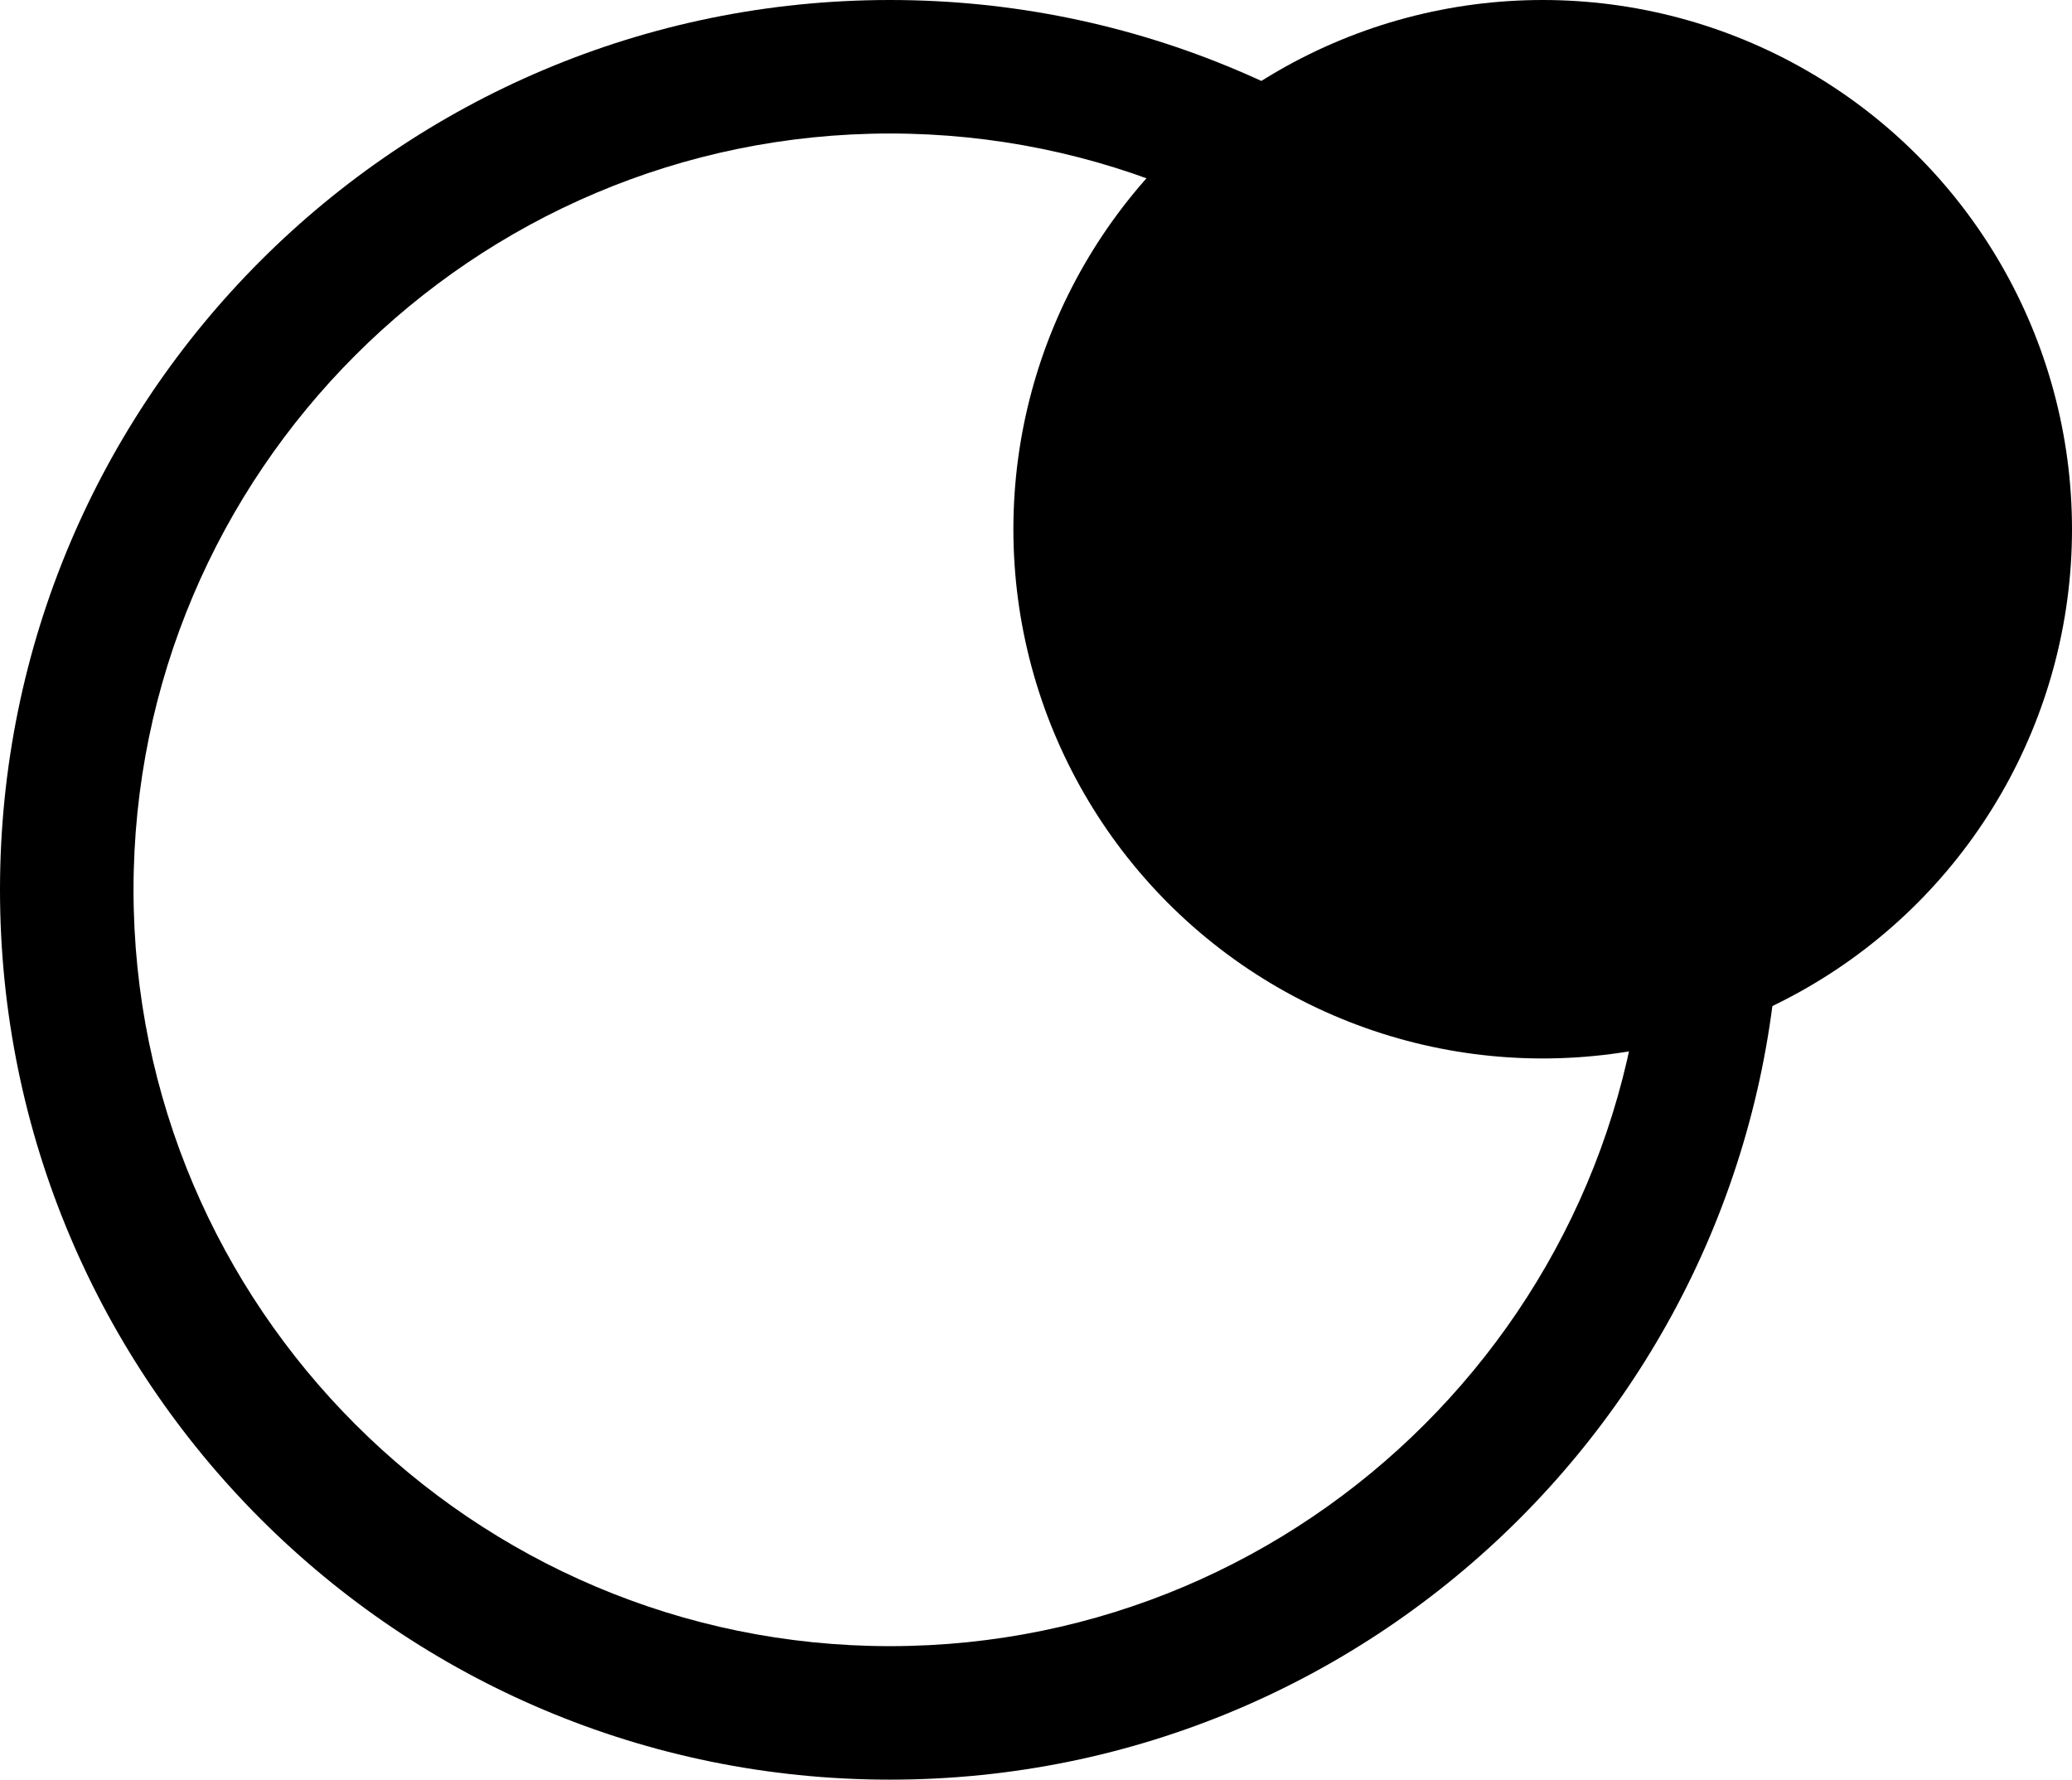
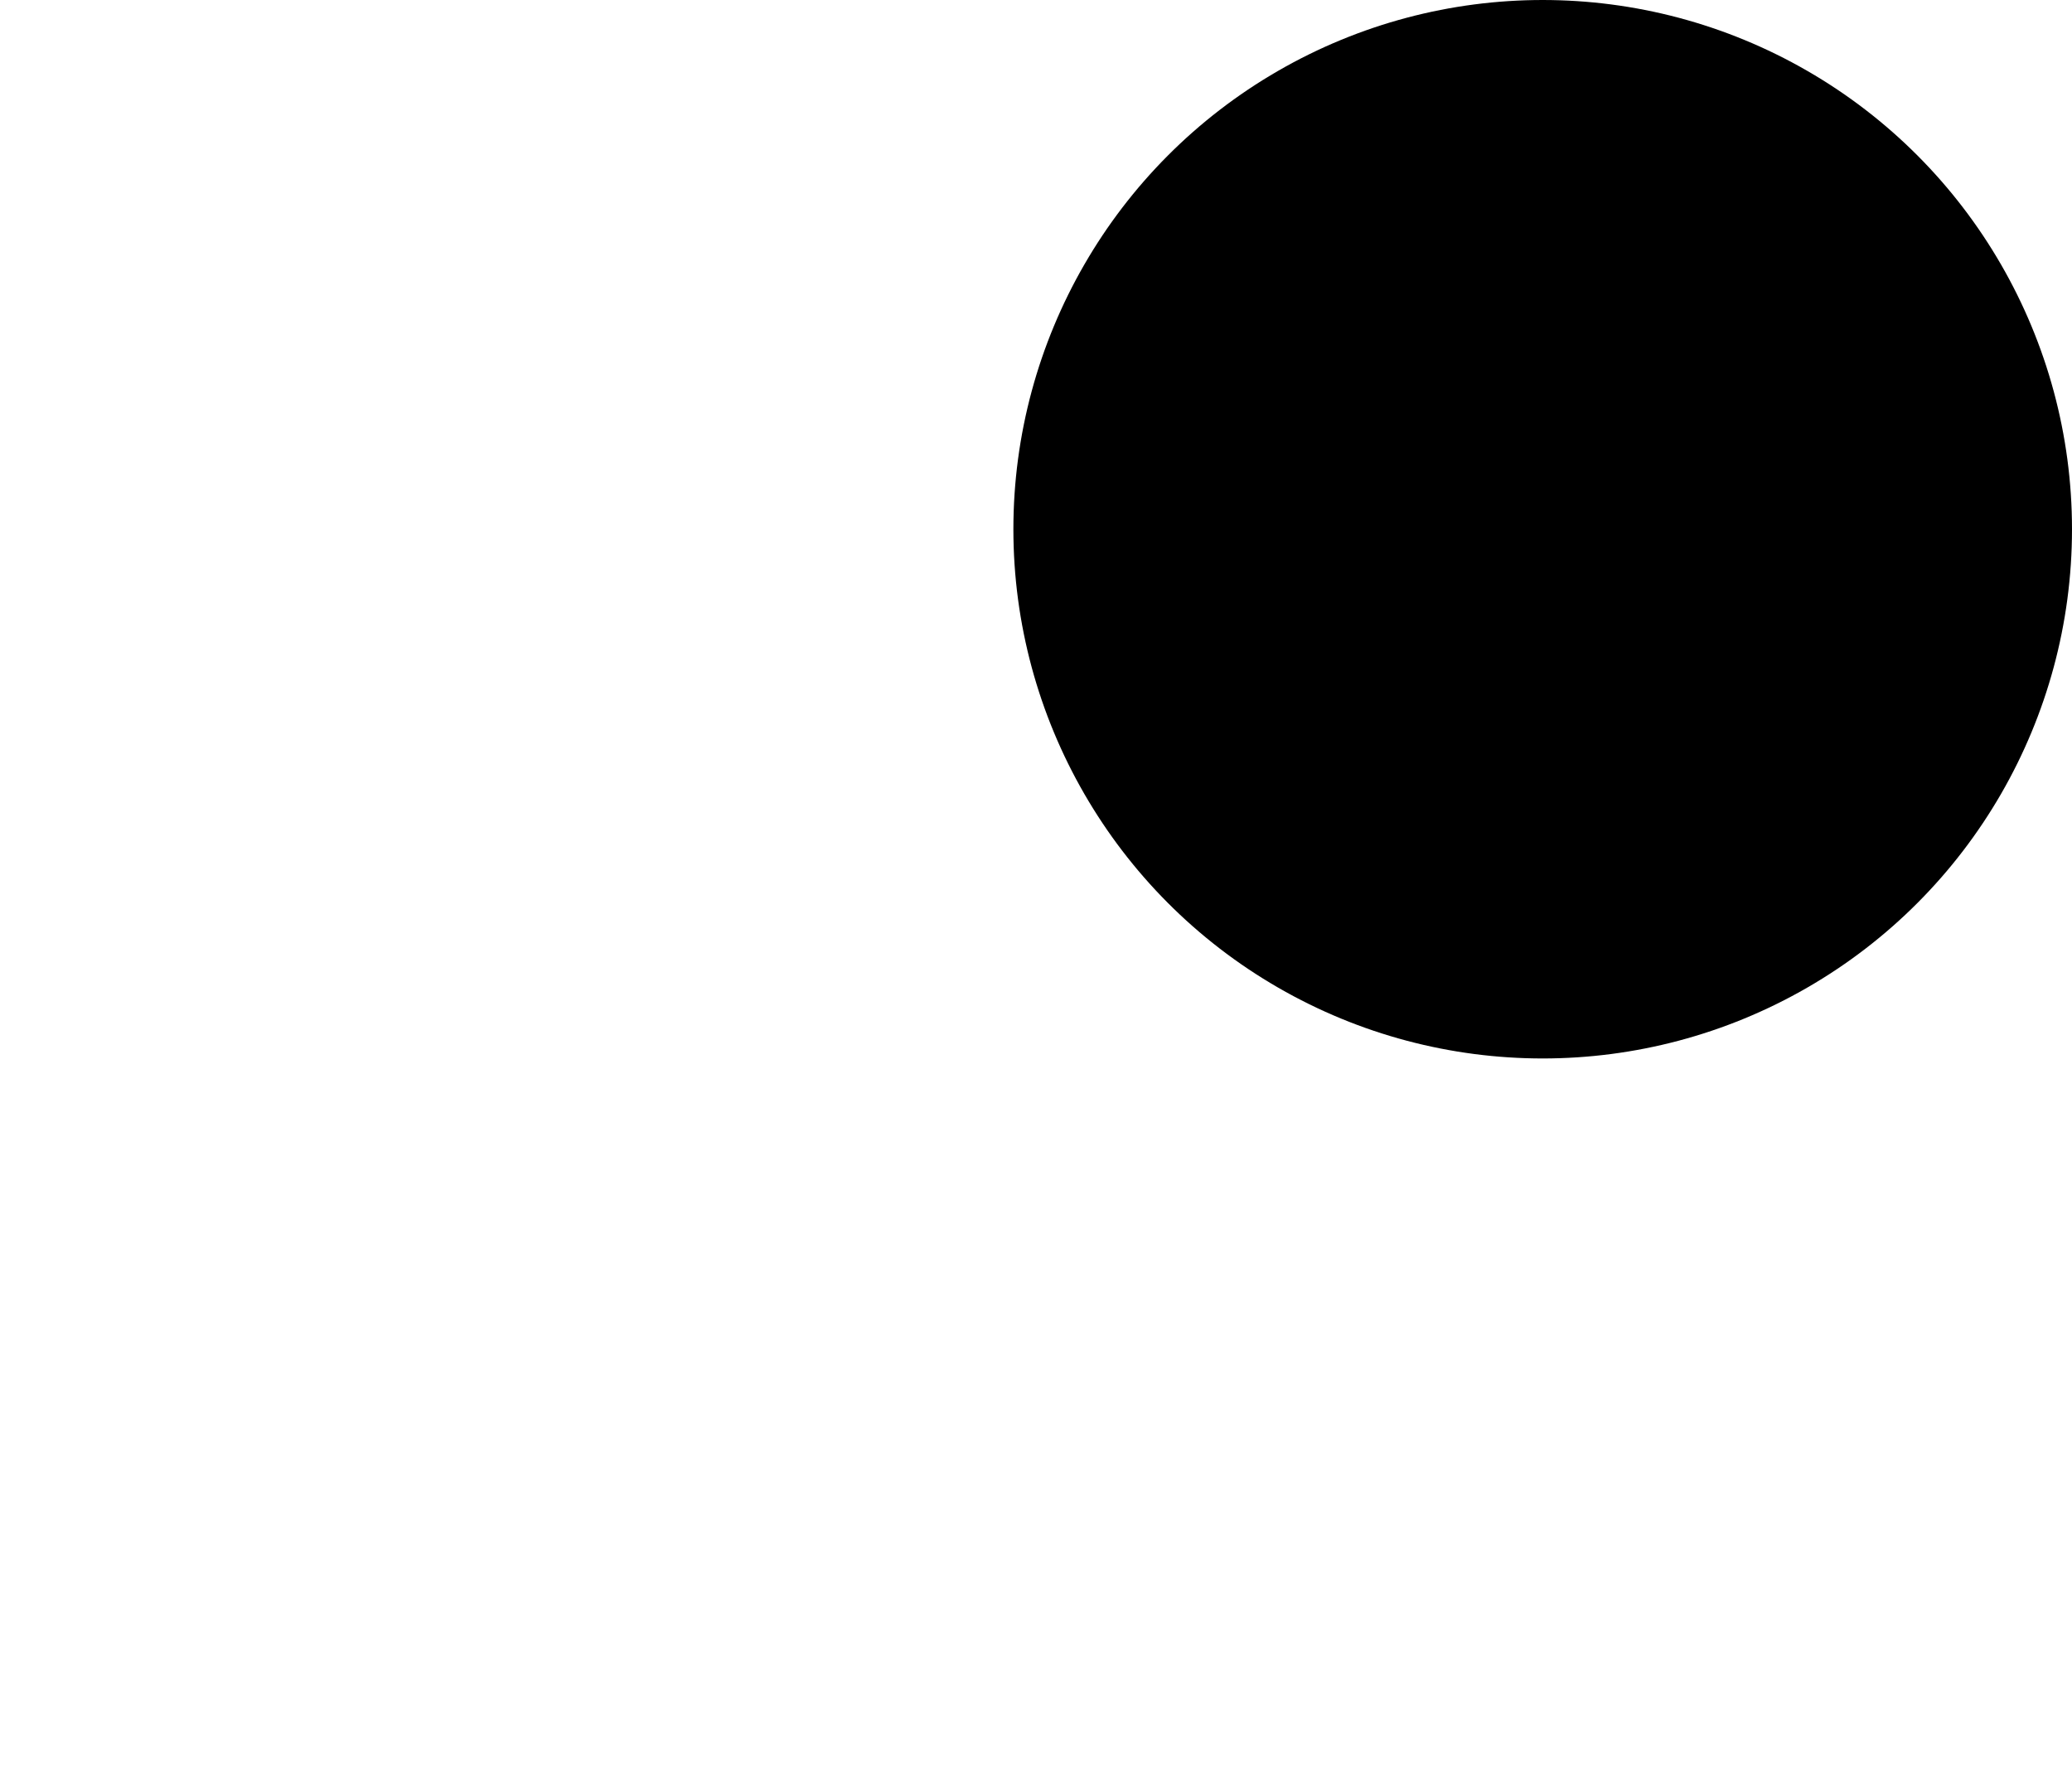
<svg xmlns="http://www.w3.org/2000/svg" id="Layer_1" data-name="Layer 1" viewBox="0 0 264.74 227.42">
  <style>
        path, circle { fill: black; }

        @media (prefers-color-scheme: dark) {
            path, circle { fill: white; }
        }
  </style>
-   <path d="M113.71,17.06c53.29,0,96.65,43.36,96.65,96.65s-43.36,96.65-96.65,96.65S17.06,167,17.06,113.71,60.41,17.06,113.71,17.06M113.71,0C50.91,0,0,50.91,0,113.71s50.91,113.71,113.71,113.71,113.71-50.91,113.71-113.71S176.51,0,113.71,0h0Z" />
  <circle cx="197.11" cy="67.63" r="67.63" />
</svg>